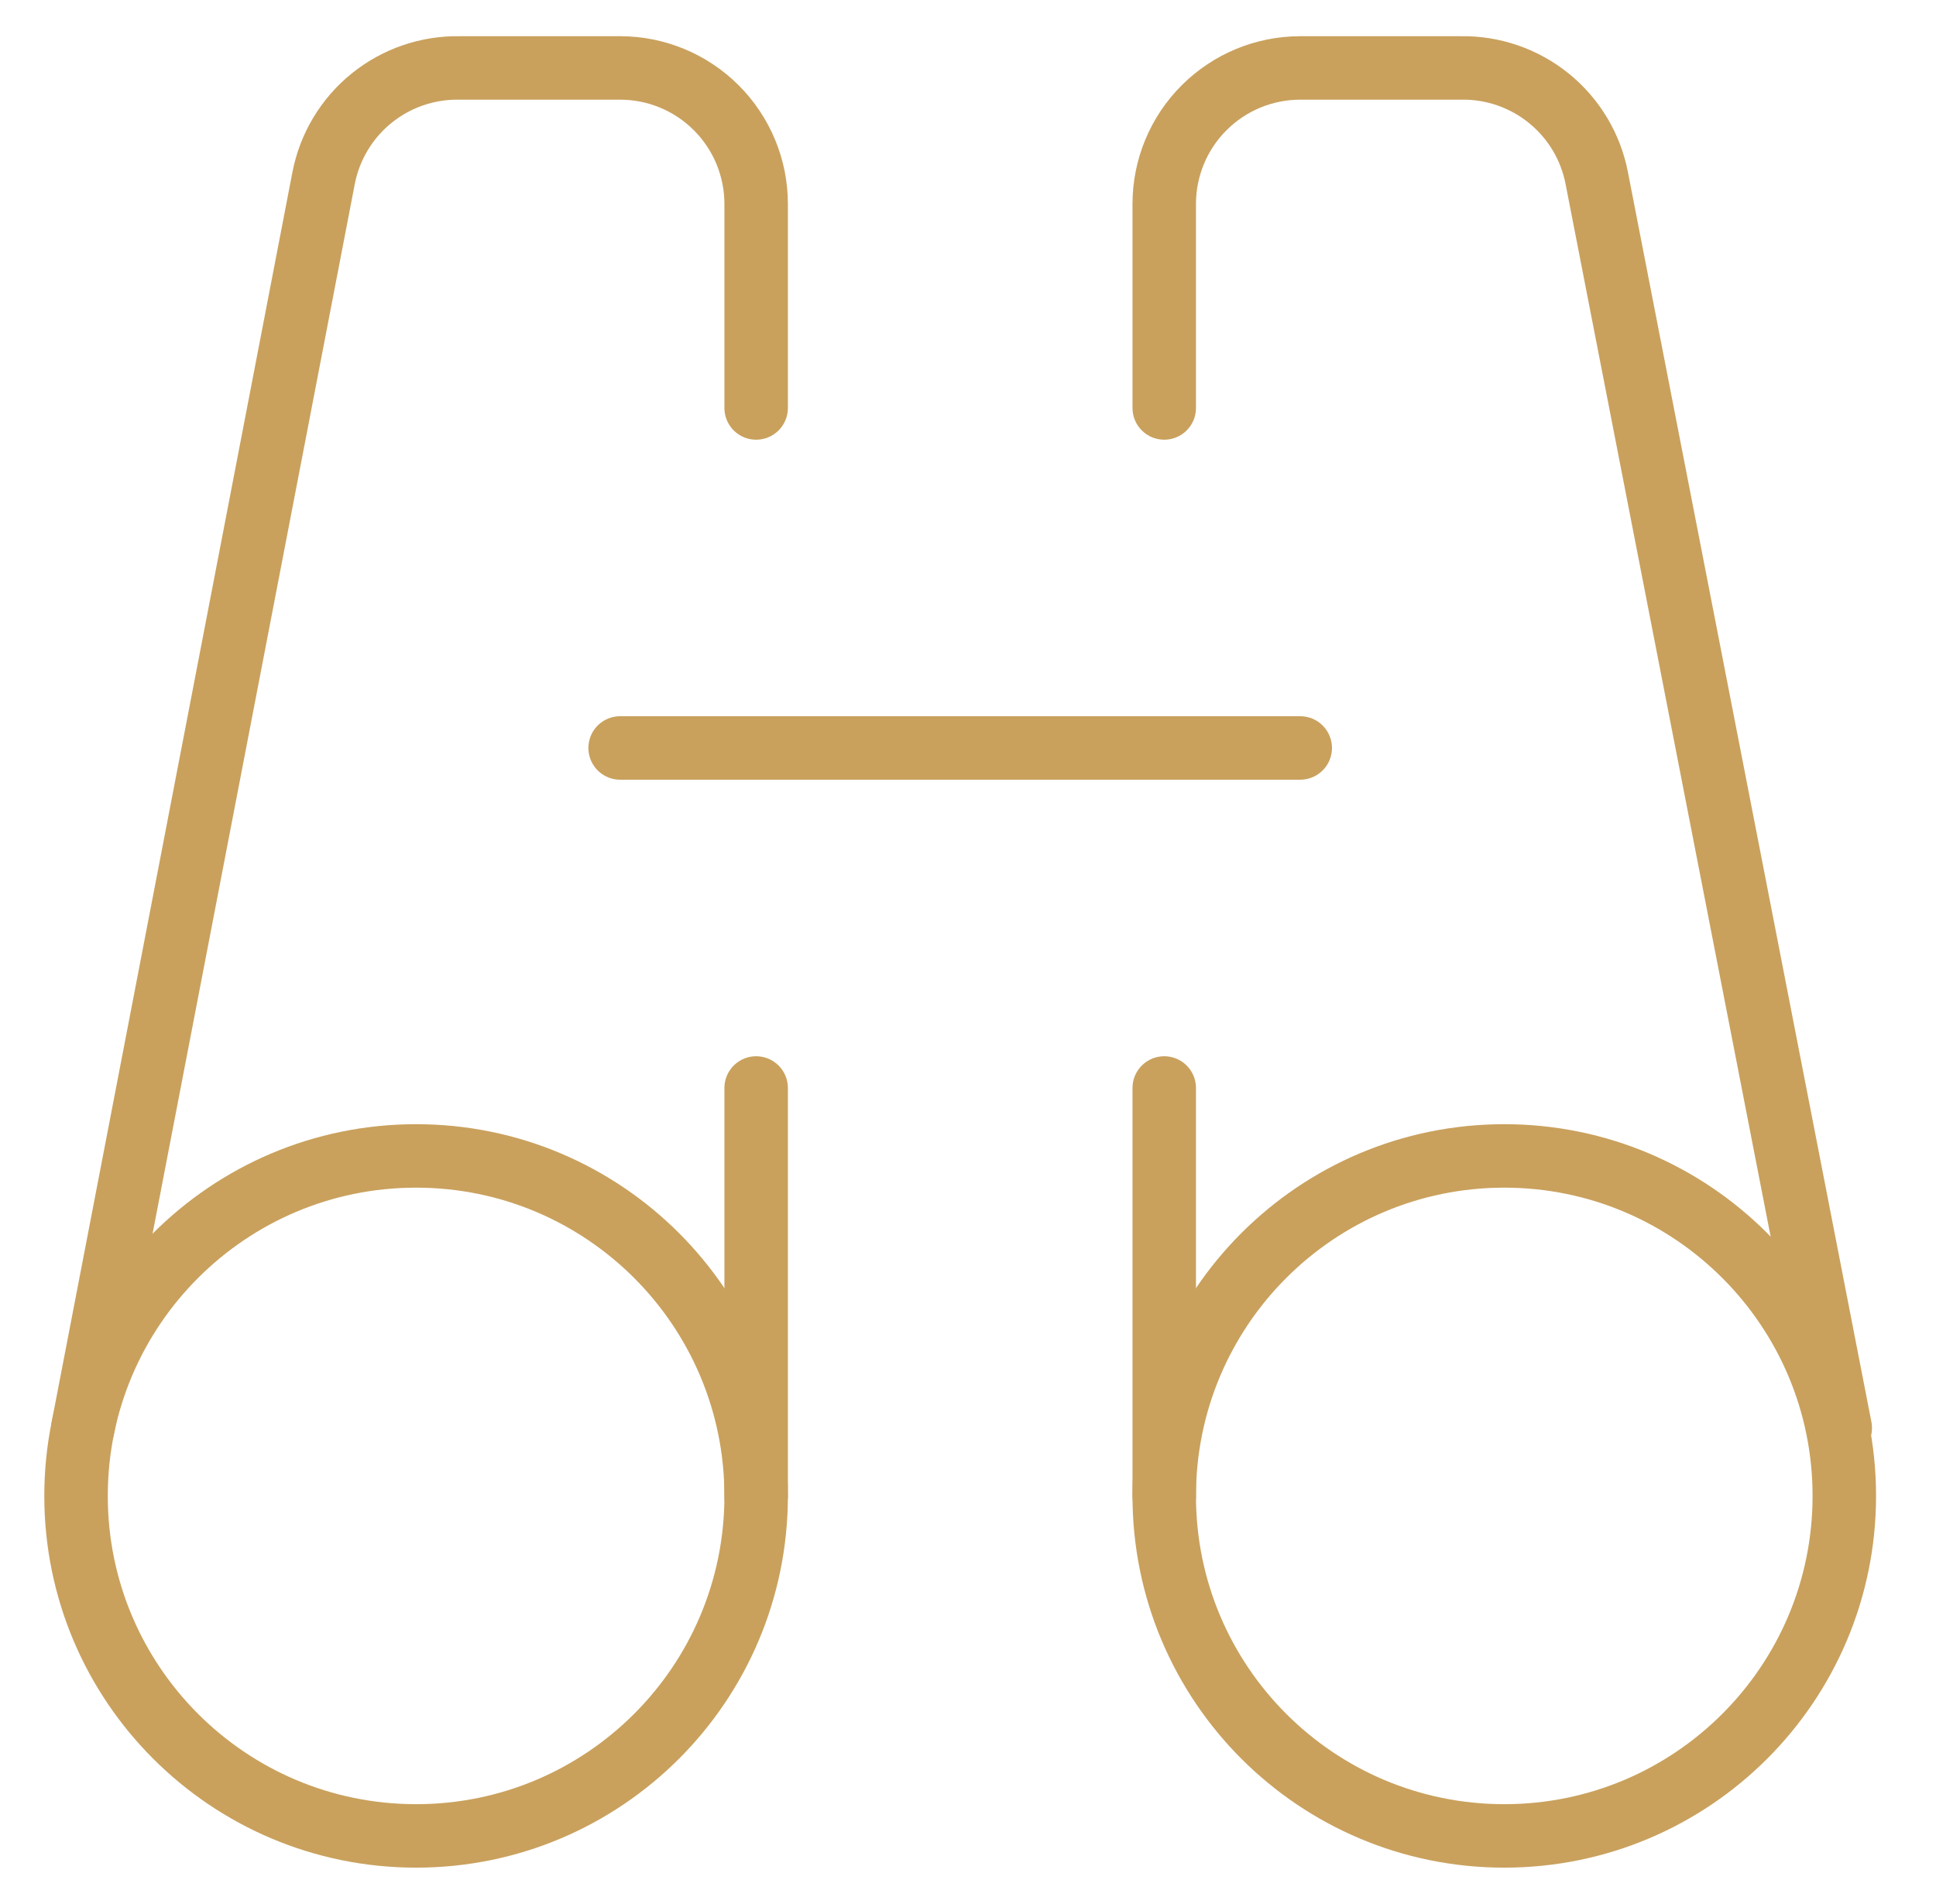
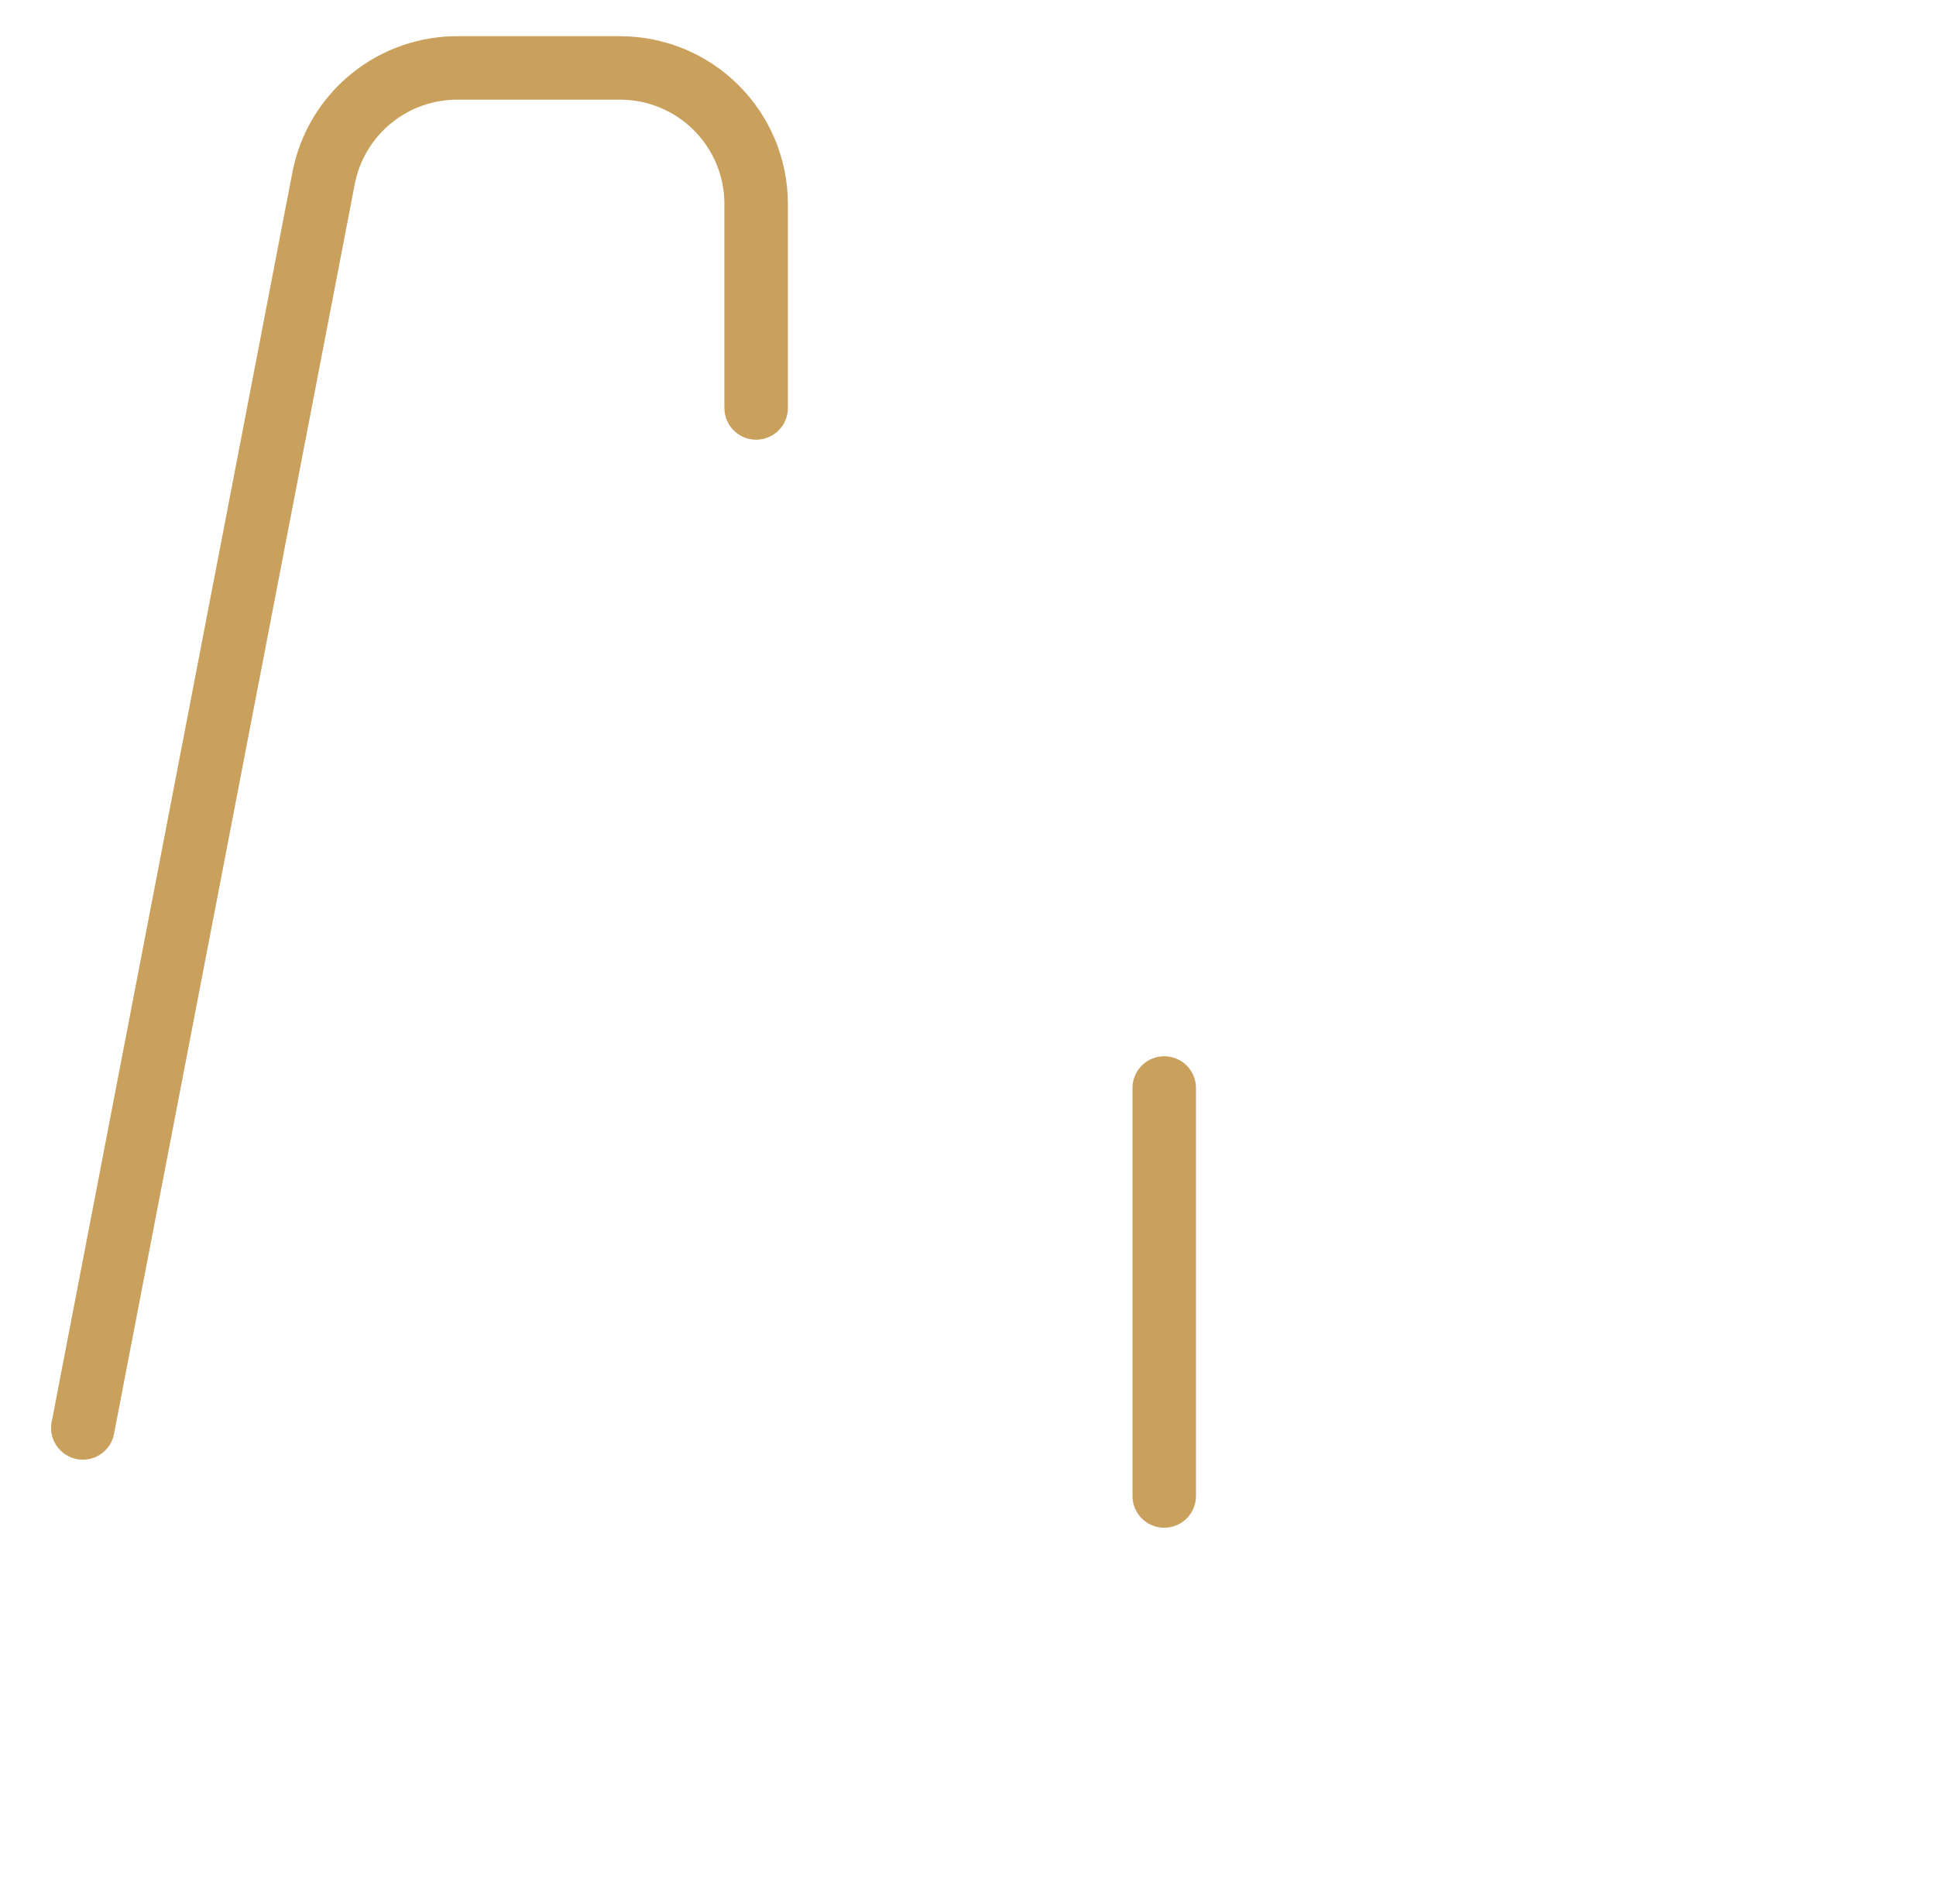
<svg xmlns="http://www.w3.org/2000/svg" width="61" height="60" viewBox="0 0 61 60" fill="none">
-   <path d="M13.111 57.854C19.028 57.854 23.825 53.057 23.825 47.14C23.825 41.223 19.028 36.426 13.111 36.426C7.193 36.426 2.396 41.223 2.396 47.14C2.396 53.057 7.193 57.854 13.111 57.854Z" stroke="#C9A15D" stroke-width="2" stroke-linecap="round" stroke-linejoin="round" />
  <path d="M23.825 12.856V6.427C23.825 5.29 23.373 4.2 22.569 3.397C21.766 2.593 20.676 2.141 19.539 2.141H14.482C13.473 2.123 12.49 2.461 11.706 3.096C10.922 3.731 10.388 4.622 10.196 5.613L2.61 44.998" stroke="#C9A15D" stroke-width="2" stroke-linecap="round" stroke-linejoin="round" />
-   <path d="M19.539 23.57H40.968" stroke="#C9A15D" stroke-width="2" stroke-linecap="round" stroke-linejoin="round" />
-   <path d="M23.825 34.285V47.142" stroke="#C9A15D" stroke-width="2" stroke-linecap="round" stroke-linejoin="round" />
-   <path d="M47.397 57.854C53.314 57.854 58.111 53.057 58.111 47.14C58.111 41.223 53.314 36.426 47.397 36.426C41.48 36.426 36.683 41.223 36.683 47.14C36.683 53.057 41.48 57.854 47.397 57.854Z" stroke="#C9A15D" stroke-width="2" stroke-linecap="round" stroke-linejoin="round" />
-   <path d="M36.683 12.856V6.427C36.683 5.29 37.134 4.2 37.938 3.397C38.742 2.593 39.832 2.141 40.968 2.141H46.026C47.034 2.123 48.017 2.461 48.801 3.096C49.585 3.731 50.12 4.622 50.311 5.613L57.983 44.998" stroke="#C9A15D" stroke-width="2" stroke-linecap="round" stroke-linejoin="round" />
  <path d="M36.683 34.285V47.142" stroke="#C9A15D" stroke-width="2" stroke-linecap="round" stroke-linejoin="round" />
</svg>